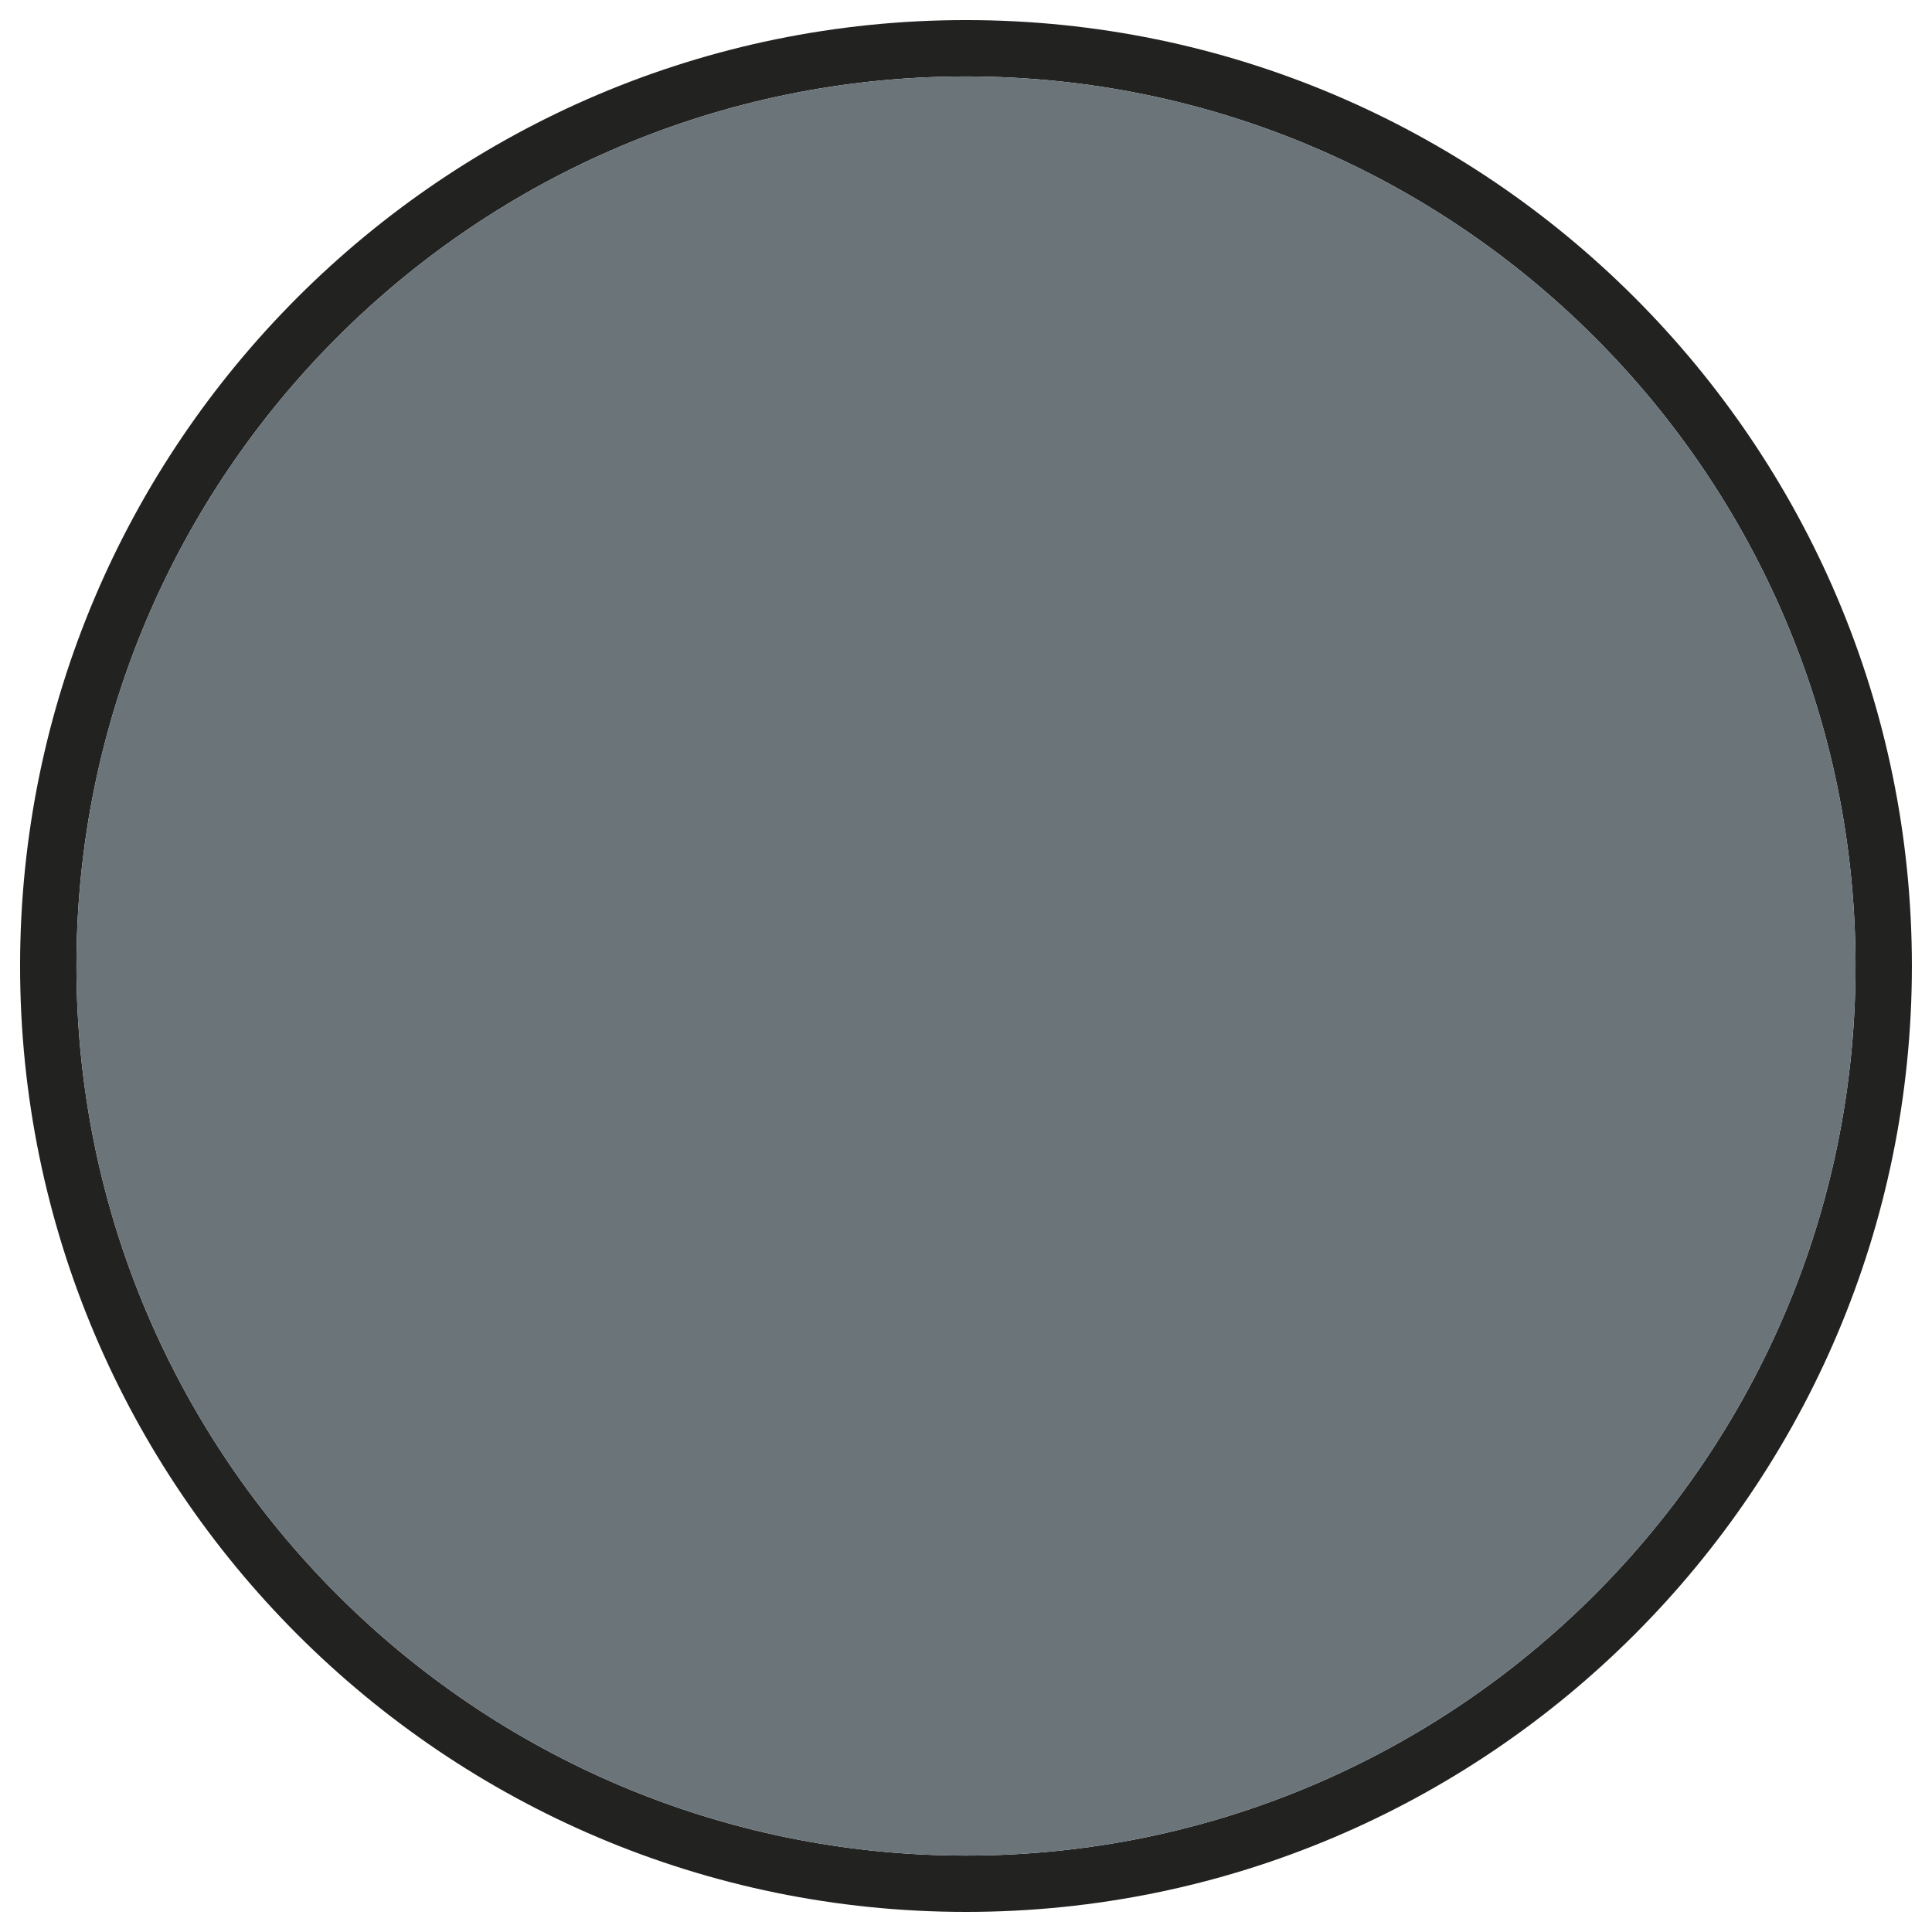
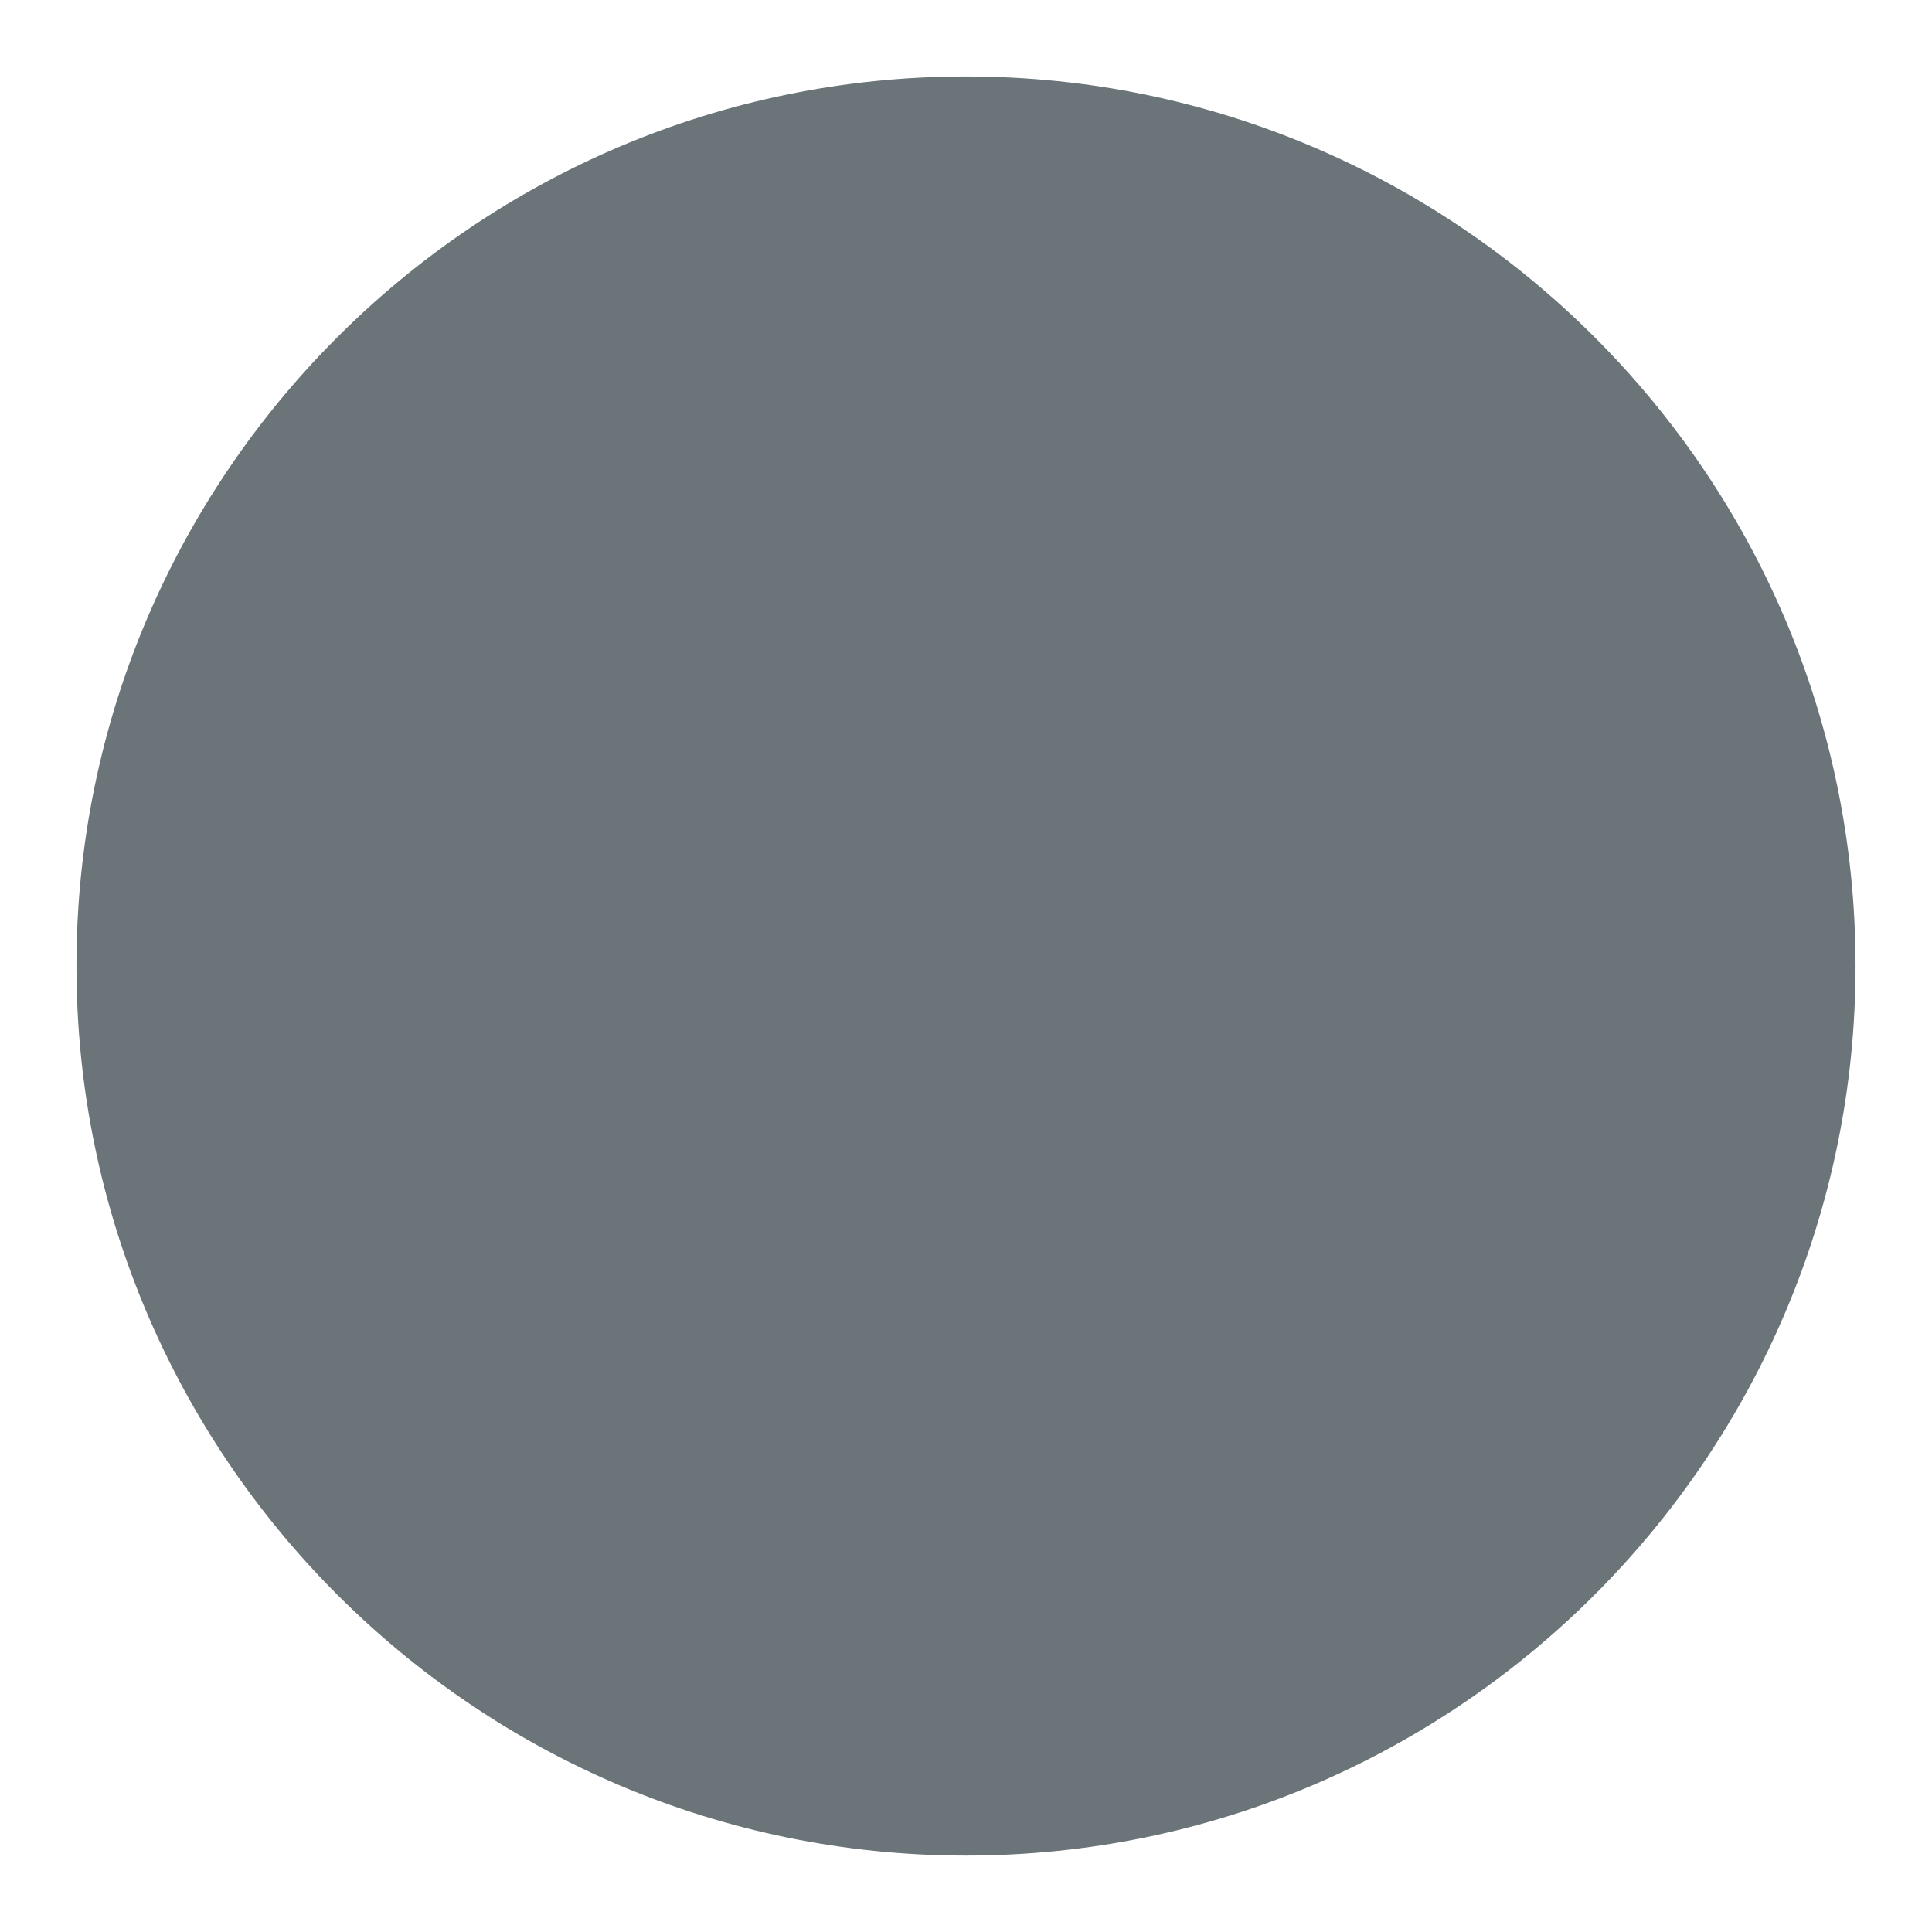
<svg xmlns="http://www.w3.org/2000/svg" version="1.1" id="Layer_1" x="0px" y="0px" width="150px" height="150px" viewBox="0 0 150 150" enable-background="new 0 0 150 150" xml:space="preserve">
  <g>
-     <path fill="#222221" d="M74.999,148.44c-40.495,0-73.44-32.944-73.44-73.445c0-40.49,32.945-73.436,73.44-73.436   s73.44,32.945,73.44,73.436C148.439,115.496,115.494,148.44,74.999,148.44z M74.999,5.935c-38.082,0-69.064,30.979-69.064,69.061   s30.982,69.071,69.064,69.071c38.081,0,69.065-30.99,69.065-69.071S113.08,5.935,74.999,5.935z" />
-   </g>
+     </g>
  <path fill="#6A7479" d="M74.999,5.935c-38.082,0-69.064,30.979-69.064,69.061s30.982,69.071,69.064,69.071  c38.081,0,69.065-30.99,69.065-69.071S113.08,5.935,74.999,5.935z" />
</svg>